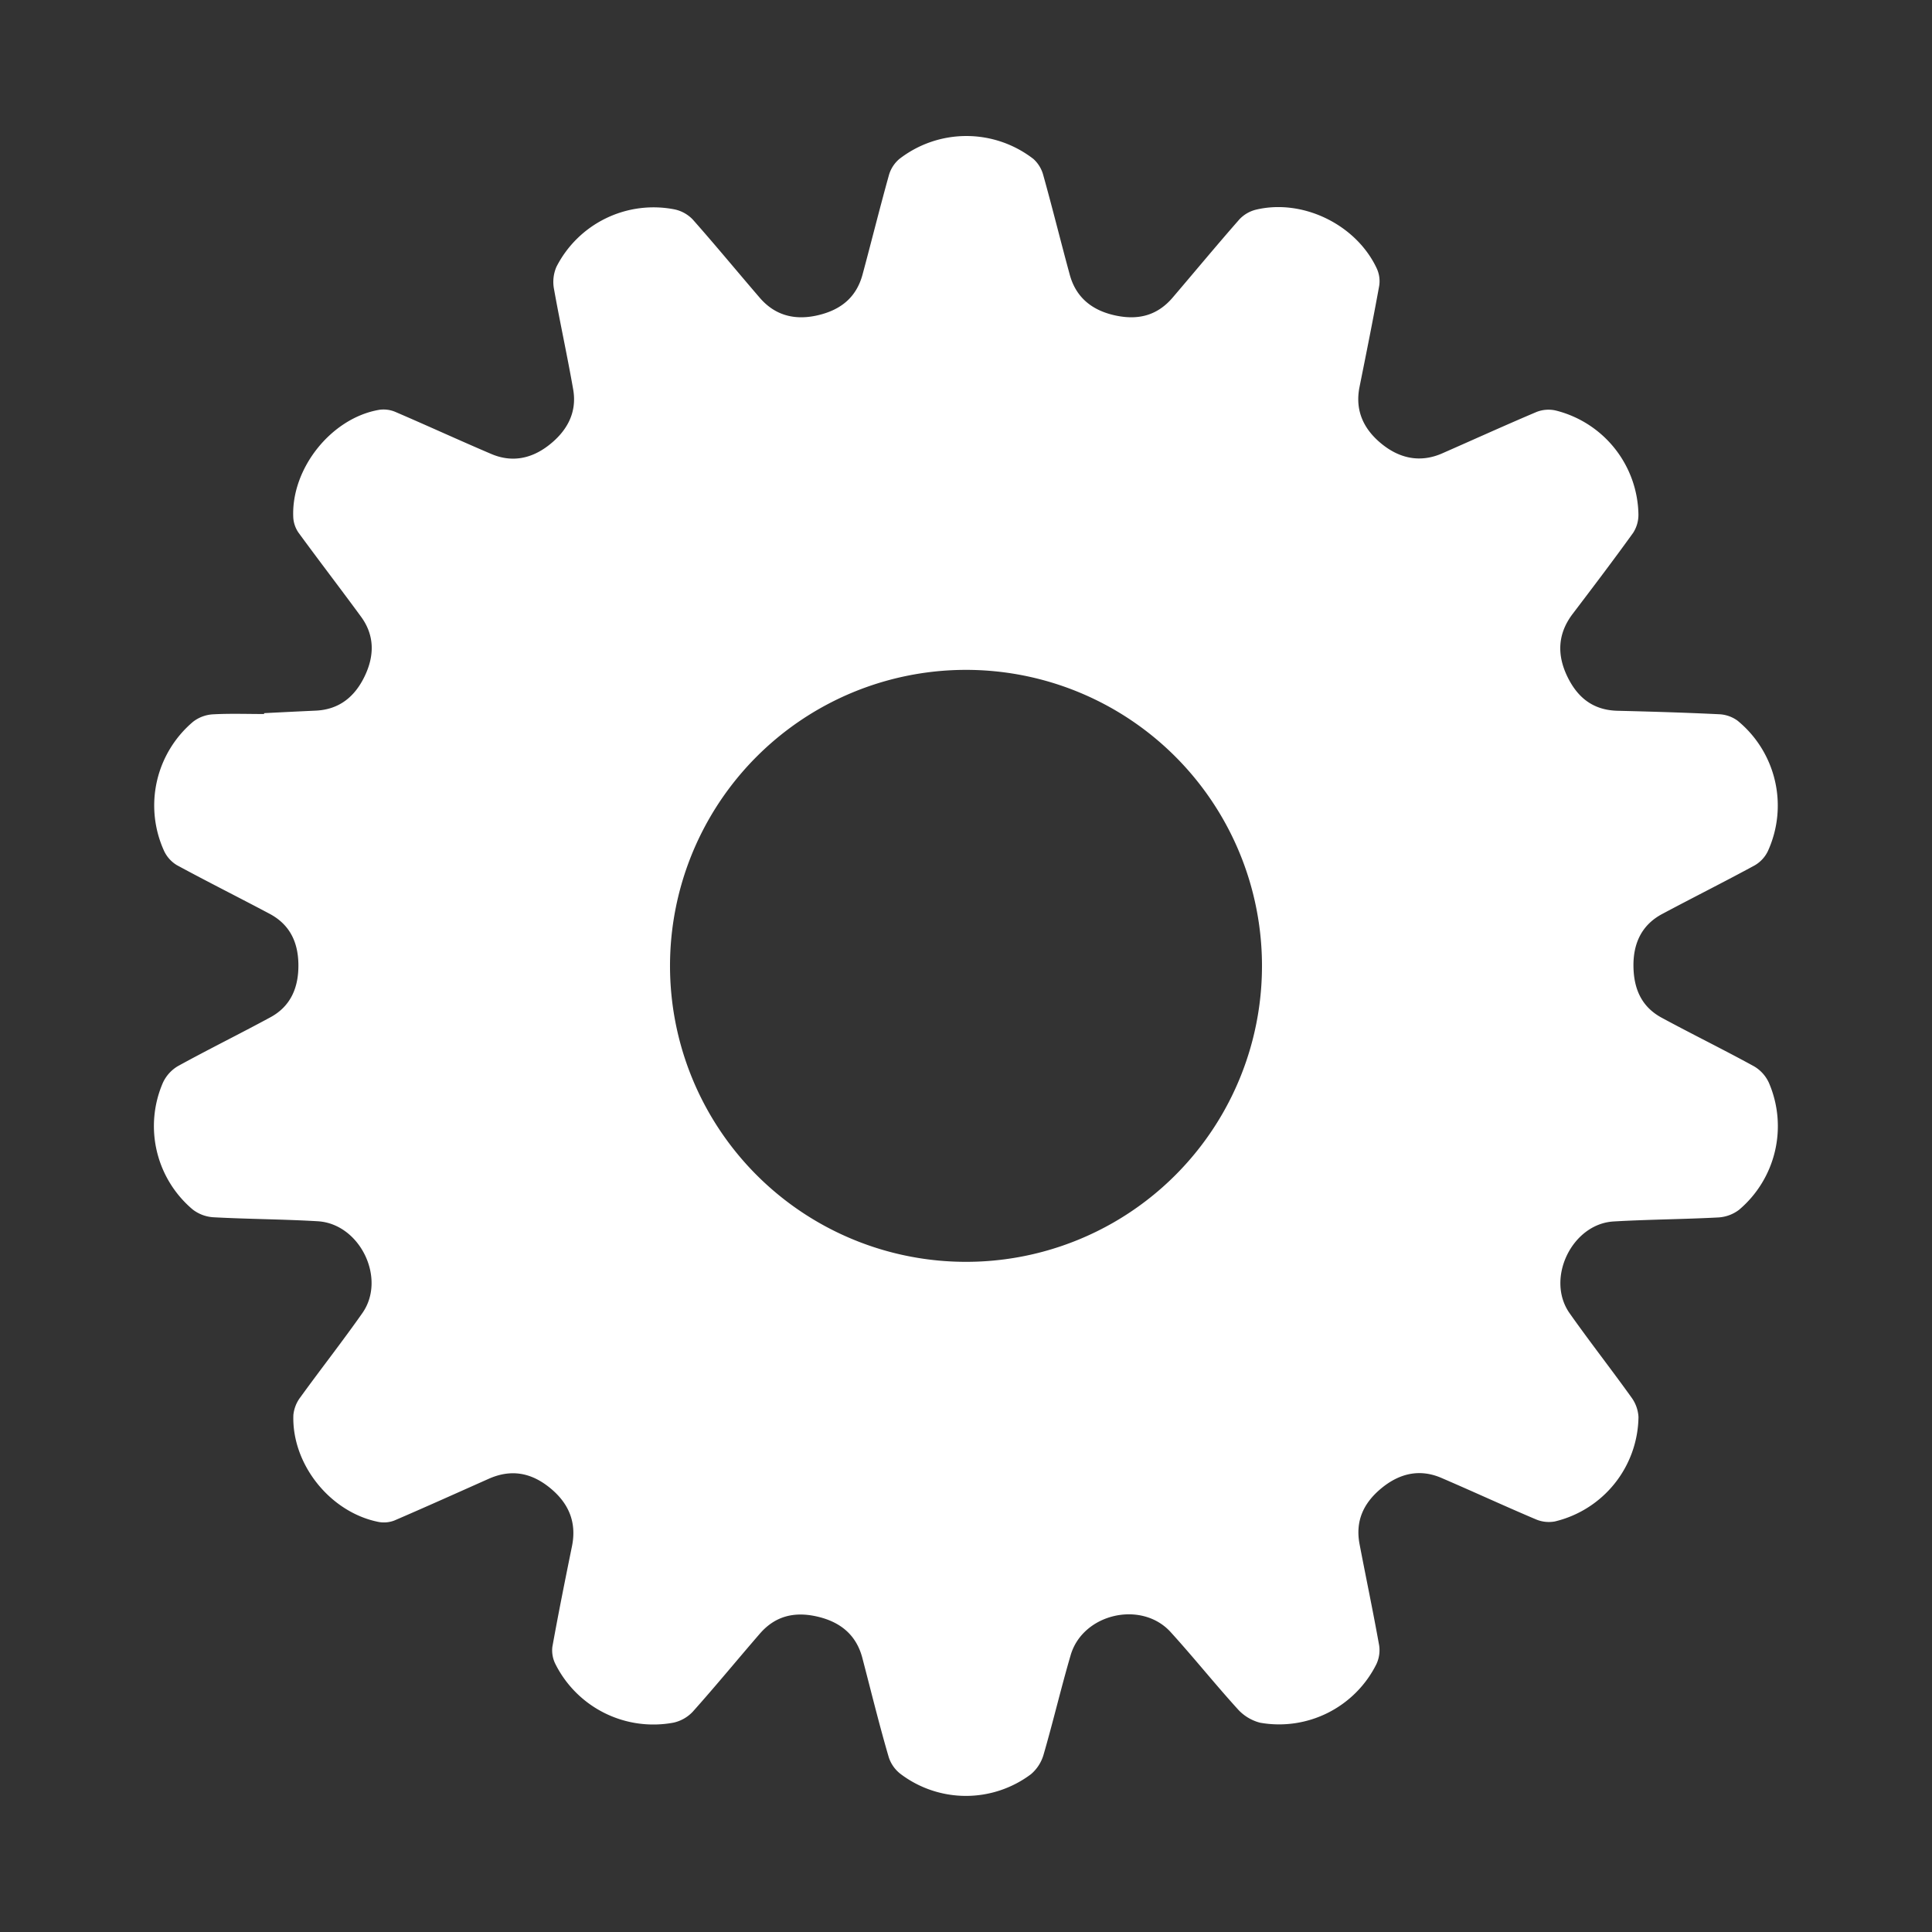
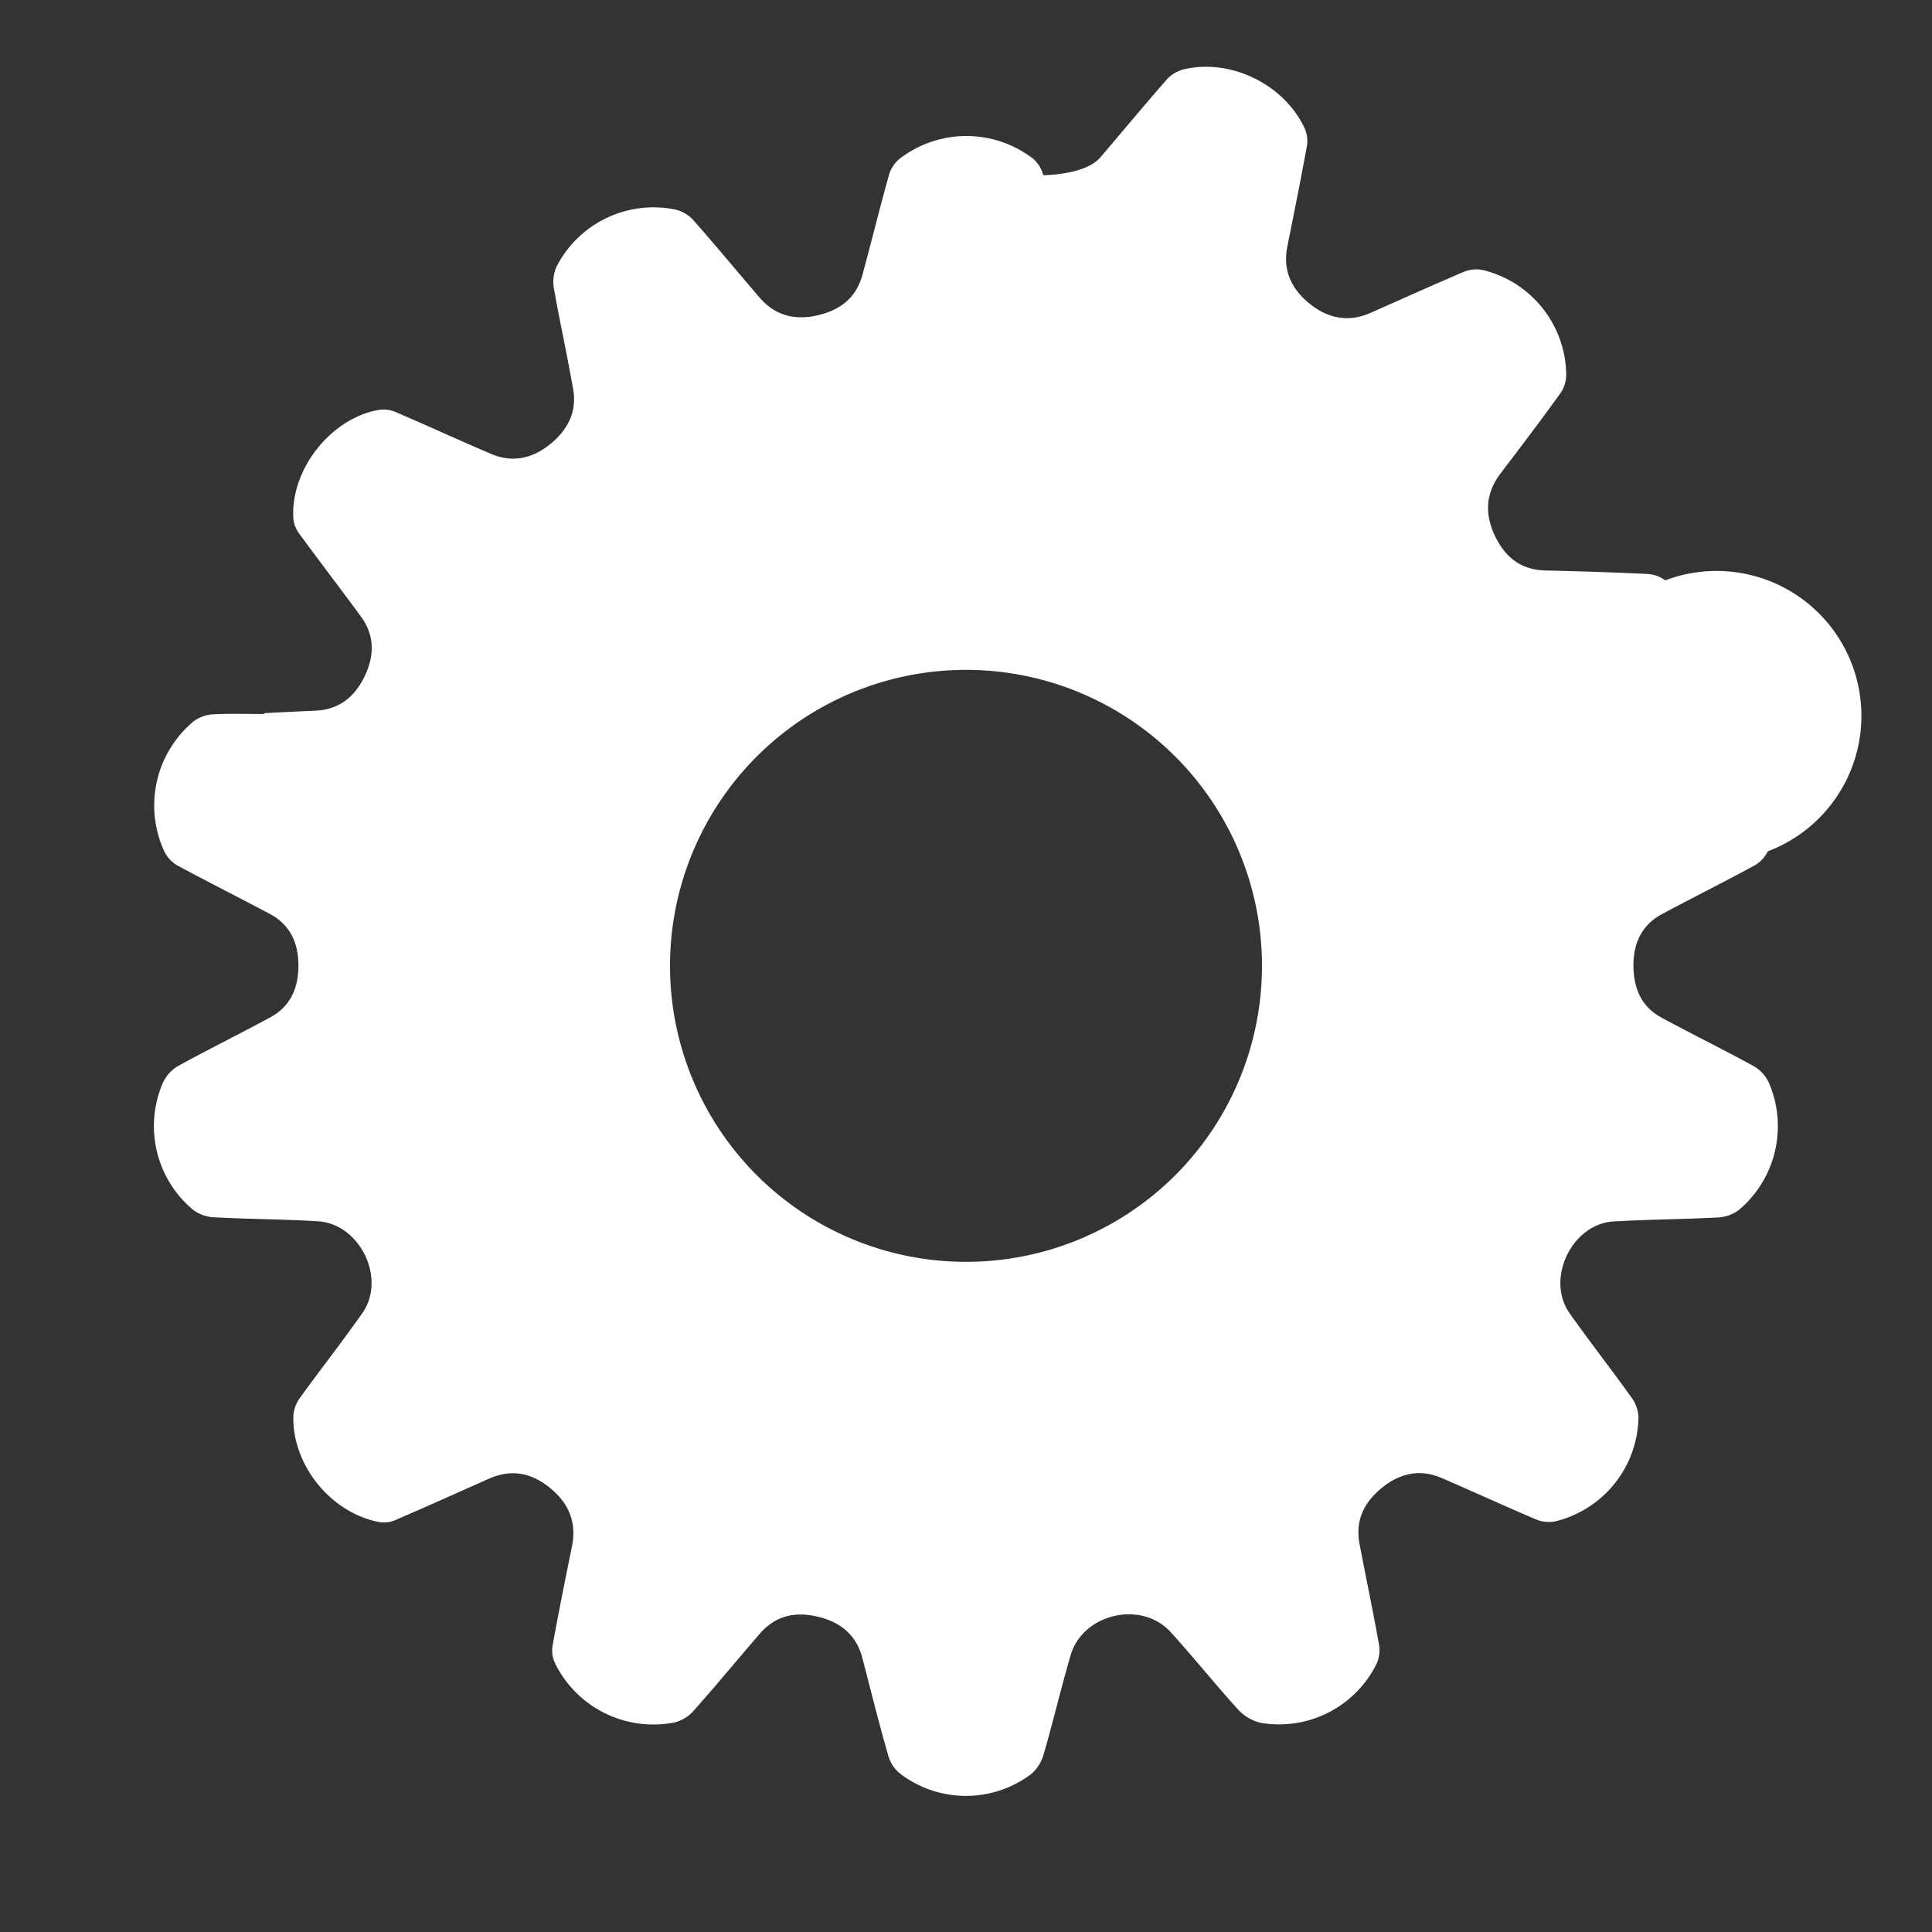
<svg xmlns="http://www.w3.org/2000/svg" id="Capa_1" data-name="Capa 1" viewBox="0 0 400 400">
  <rect x="0" y="0" width="400" height="400" fill="#333333" stroke="none" />
  <defs>
    <style>.cls-1{fill:#fff;}</style>
  </defs>
-   <path class="cls-1" d="M54.7,147.65c3.55-.18,7.1-.36,10.66-.52,4.88-.22,8.1-2.89,10.13-7.1s2.12-8.45-.75-12.36c-4.27-5.83-8.67-11.55-12.93-17.38a6.17,6.17,0,0,1-1.09-3.13C60.23,97,68.63,86.49,78.57,84.84a6.26,6.26,0,0,1,3.28.44c6.64,2.85,13.2,5.87,19.84,8.7,4.3,1.84,8.37,1,12-1.85s5.79-6.61,5-11.39c-1.22-7-2.75-13.95-4-20.95a7.89,7.89,0,0,1,.51-4.54,22.57,22.57,0,0,1,24.5-11.89,7.31,7.31,0,0,1,3.73,2.09c4.71,5.32,9.23,10.81,13.87,16.2,3.26,3.79,7.46,4.72,12.16,3.59s7.85-3.72,9.12-8.4c1.85-6.86,3.56-13.76,5.47-20.61a6.86,6.86,0,0,1,2.14-3.31,22.65,22.65,0,0,1,27.78,0A6.93,6.93,0,0,1,216,36.27c1.91,6.84,3.61,13.74,5.48,20.6,1.31,4.82,4.74,7.44,9.47,8.45s8.66,0,11.82-3.69c4.62-5.41,9.15-10.88,13.84-16.22a7,7,0,0,1,3.43-2c9.68-2.31,20.75,3.08,25,12.16a6.3,6.3,0,0,1,.51,3.6c-1.27,7-2.68,14-4.07,20.92-1,4.93.87,8.81,4.6,11.83s8,3.94,12.55,1.93c6.51-2.86,13-5.81,19.52-8.57a6.79,6.79,0,0,1,3.94-.29,22.58,22.58,0,0,1,17.13,21.51,6.87,6.87,0,0,1-1.09,3.81c-4.09,5.68-8.32,11.25-12.55,16.82-3.11,4.11-3.24,8.47-1.08,12.94s5.45,7,10.5,7.09c7,.17,14,.38,21,.72a7,7,0,0,1,3.73,1.32A22.71,22.71,0,0,1,366,176.26a6.82,6.82,0,0,1-2.7,2.9c-6.35,3.45-12.81,6.68-19.18,10.08-4.3,2.3-6,6.18-5.93,10.86s1.7,8.36,5.83,10.6c6.35,3.44,12.84,6.61,19.17,10.09a7.61,7.61,0,0,1,3.06,3.43,22.68,22.68,0,0,1-6.19,26.25,7.8,7.8,0,0,1-4.31,1.59c-7.21.38-14.45.41-21.66.83-8.66.5-14.13,11.89-9.12,19,4.16,5.9,8.62,11.59,12.83,17.47a7.56,7.56,0,0,1,1.43,4A22.55,22.55,0,0,1,321.92,315a6.86,6.86,0,0,1-3.92-.43c-6.54-2.77-13-5.76-19.52-8.56-4.58-2-8.81-.93-12.52,2.15s-5.39,6.81-4.47,11.58c1.34,7,2.8,13.93,4.05,20.93a6.8,6.8,0,0,1-.58,3.89,22.51,22.51,0,0,1-24.07,12.11,9.39,9.39,0,0,1-4.71-2.9c-4.7-5.18-9.07-10.65-13.78-15.83-6-6.66-18.17-3.91-20.72,4.7-2,6.82-3.62,13.75-5.6,20.57a8.35,8.35,0,0,1-2.63,4.12,22.43,22.43,0,0,1-26.93,0,7.19,7.19,0,0,1-2.5-3.47c-2-6.83-3.68-13.72-5.48-20.6-1.27-4.86-4.65-7.49-9.35-8.57s-8.69-.13-11.87,3.54c-4.65,5.37-9.16,10.87-13.9,16.17a7.76,7.76,0,0,1-4,2.26A22.69,22.69,0,0,1,115,344.54a6.31,6.31,0,0,1-.64-3.57c1.26-7,2.67-14,4.08-20.93,1-5.06-.83-9-4.71-12.1s-8-3.8-12.57-1.76c-6.49,2.89-13,5.82-19.5,8.62a6,6,0,0,1-3.29.3c-10.06-2-18-12-17.63-22.14a7.25,7.25,0,0,1,1.44-3.66c4.23-5.85,8.7-11.54,12.85-17.45,5-7.14-.49-18.45-9.2-19-7.21-.43-14.45-.44-21.66-.83a7.77,7.77,0,0,1-4.29-1.62,22.58,22.58,0,0,1-6.14-26.26,7.79,7.79,0,0,1,3.09-3.41c6.32-3.48,12.81-6.67,19.15-10.11,4.29-2.32,5.86-6.28,5.8-10.95s-1.82-8.29-6-10.5c-6.38-3.39-12.84-6.62-19.18-10.06A6.82,6.82,0,0,1,34,176.24,22.69,22.69,0,0,1,40,149.41a7.42,7.42,0,0,1,4-1.51c3.54-.2,7.1-.07,10.66-.07ZM261.28,200A61.28,61.28,0,1,0,200,261.25,61.26,61.26,0,0,0,261.28,200Z" />
+   <path class="cls-1" d="M54.7,147.65c3.55-.18,7.1-.36,10.66-.52,4.88-.22,8.1-2.89,10.13-7.1s2.12-8.45-.75-12.36c-4.27-5.83-8.67-11.55-12.93-17.38a6.17,6.17,0,0,1-1.09-3.13C60.23,97,68.63,86.49,78.57,84.84a6.26,6.26,0,0,1,3.28.44c6.64,2.85,13.2,5.87,19.84,8.7,4.3,1.84,8.37,1,12-1.85s5.79-6.61,5-11.39c-1.22-7-2.75-13.95-4-20.95a7.89,7.89,0,0,1,.51-4.54,22.57,22.57,0,0,1,24.5-11.89,7.31,7.31,0,0,1,3.73,2.09c4.71,5.32,9.23,10.81,13.87,16.2,3.26,3.79,7.46,4.72,12.16,3.59s7.85-3.72,9.12-8.4c1.85-6.86,3.56-13.76,5.47-20.61a6.86,6.86,0,0,1,2.14-3.31,22.65,22.65,0,0,1,27.78,0A6.93,6.93,0,0,1,216,36.27s8.66,0,11.82-3.69c4.62-5.41,9.15-10.88,13.84-16.22a7,7,0,0,1,3.43-2c9.68-2.31,20.75,3.08,25,12.16a6.3,6.3,0,0,1,.51,3.6c-1.27,7-2.68,14-4.07,20.92-1,4.93.87,8.81,4.6,11.83s8,3.94,12.55,1.93c6.51-2.86,13-5.81,19.52-8.57a6.79,6.79,0,0,1,3.94-.29,22.58,22.58,0,0,1,17.13,21.51,6.87,6.87,0,0,1-1.09,3.81c-4.09,5.68-8.32,11.25-12.55,16.82-3.11,4.11-3.24,8.47-1.08,12.94s5.45,7,10.5,7.09c7,.17,14,.38,21,.72a7,7,0,0,1,3.73,1.32A22.71,22.71,0,0,1,366,176.26a6.82,6.82,0,0,1-2.7,2.9c-6.35,3.45-12.81,6.68-19.18,10.08-4.3,2.3-6,6.18-5.93,10.86s1.7,8.36,5.83,10.6c6.35,3.44,12.84,6.61,19.17,10.09a7.61,7.61,0,0,1,3.06,3.43,22.68,22.68,0,0,1-6.19,26.25,7.8,7.8,0,0,1-4.31,1.59c-7.21.38-14.45.41-21.66.83-8.66.5-14.13,11.89-9.12,19,4.16,5.9,8.62,11.59,12.83,17.47a7.56,7.56,0,0,1,1.43,4A22.55,22.55,0,0,1,321.92,315a6.86,6.86,0,0,1-3.92-.43c-6.54-2.77-13-5.76-19.52-8.56-4.58-2-8.81-.93-12.52,2.15s-5.39,6.81-4.47,11.58c1.34,7,2.8,13.93,4.05,20.93a6.8,6.8,0,0,1-.58,3.89,22.51,22.51,0,0,1-24.07,12.11,9.39,9.39,0,0,1-4.71-2.9c-4.7-5.18-9.07-10.65-13.78-15.83-6-6.66-18.17-3.91-20.72,4.7-2,6.82-3.62,13.75-5.6,20.57a8.35,8.35,0,0,1-2.63,4.12,22.43,22.43,0,0,1-26.93,0,7.19,7.19,0,0,1-2.5-3.47c-2-6.83-3.68-13.72-5.48-20.6-1.27-4.86-4.65-7.49-9.35-8.57s-8.69-.13-11.87,3.54c-4.65,5.37-9.16,10.87-13.9,16.17a7.76,7.76,0,0,1-4,2.26A22.69,22.69,0,0,1,115,344.54a6.31,6.31,0,0,1-.64-3.57c1.26-7,2.67-14,4.08-20.93,1-5.06-.83-9-4.71-12.1s-8-3.8-12.57-1.76c-6.49,2.89-13,5.82-19.5,8.62a6,6,0,0,1-3.29.3c-10.06-2-18-12-17.63-22.14a7.25,7.25,0,0,1,1.44-3.66c4.23-5.85,8.7-11.54,12.85-17.45,5-7.14-.49-18.45-9.2-19-7.21-.43-14.45-.44-21.66-.83a7.77,7.77,0,0,1-4.29-1.62,22.58,22.58,0,0,1-6.14-26.26,7.79,7.79,0,0,1,3.09-3.41c6.32-3.48,12.81-6.67,19.15-10.11,4.29-2.32,5.86-6.28,5.8-10.95s-1.82-8.29-6-10.5c-6.38-3.39-12.84-6.62-19.18-10.06A6.82,6.82,0,0,1,34,176.24,22.69,22.69,0,0,1,40,149.41a7.42,7.42,0,0,1,4-1.51c3.54-.2,7.1-.07,10.66-.07ZM261.28,200A61.28,61.28,0,1,0,200,261.25,61.26,61.26,0,0,0,261.28,200Z" />
</svg>